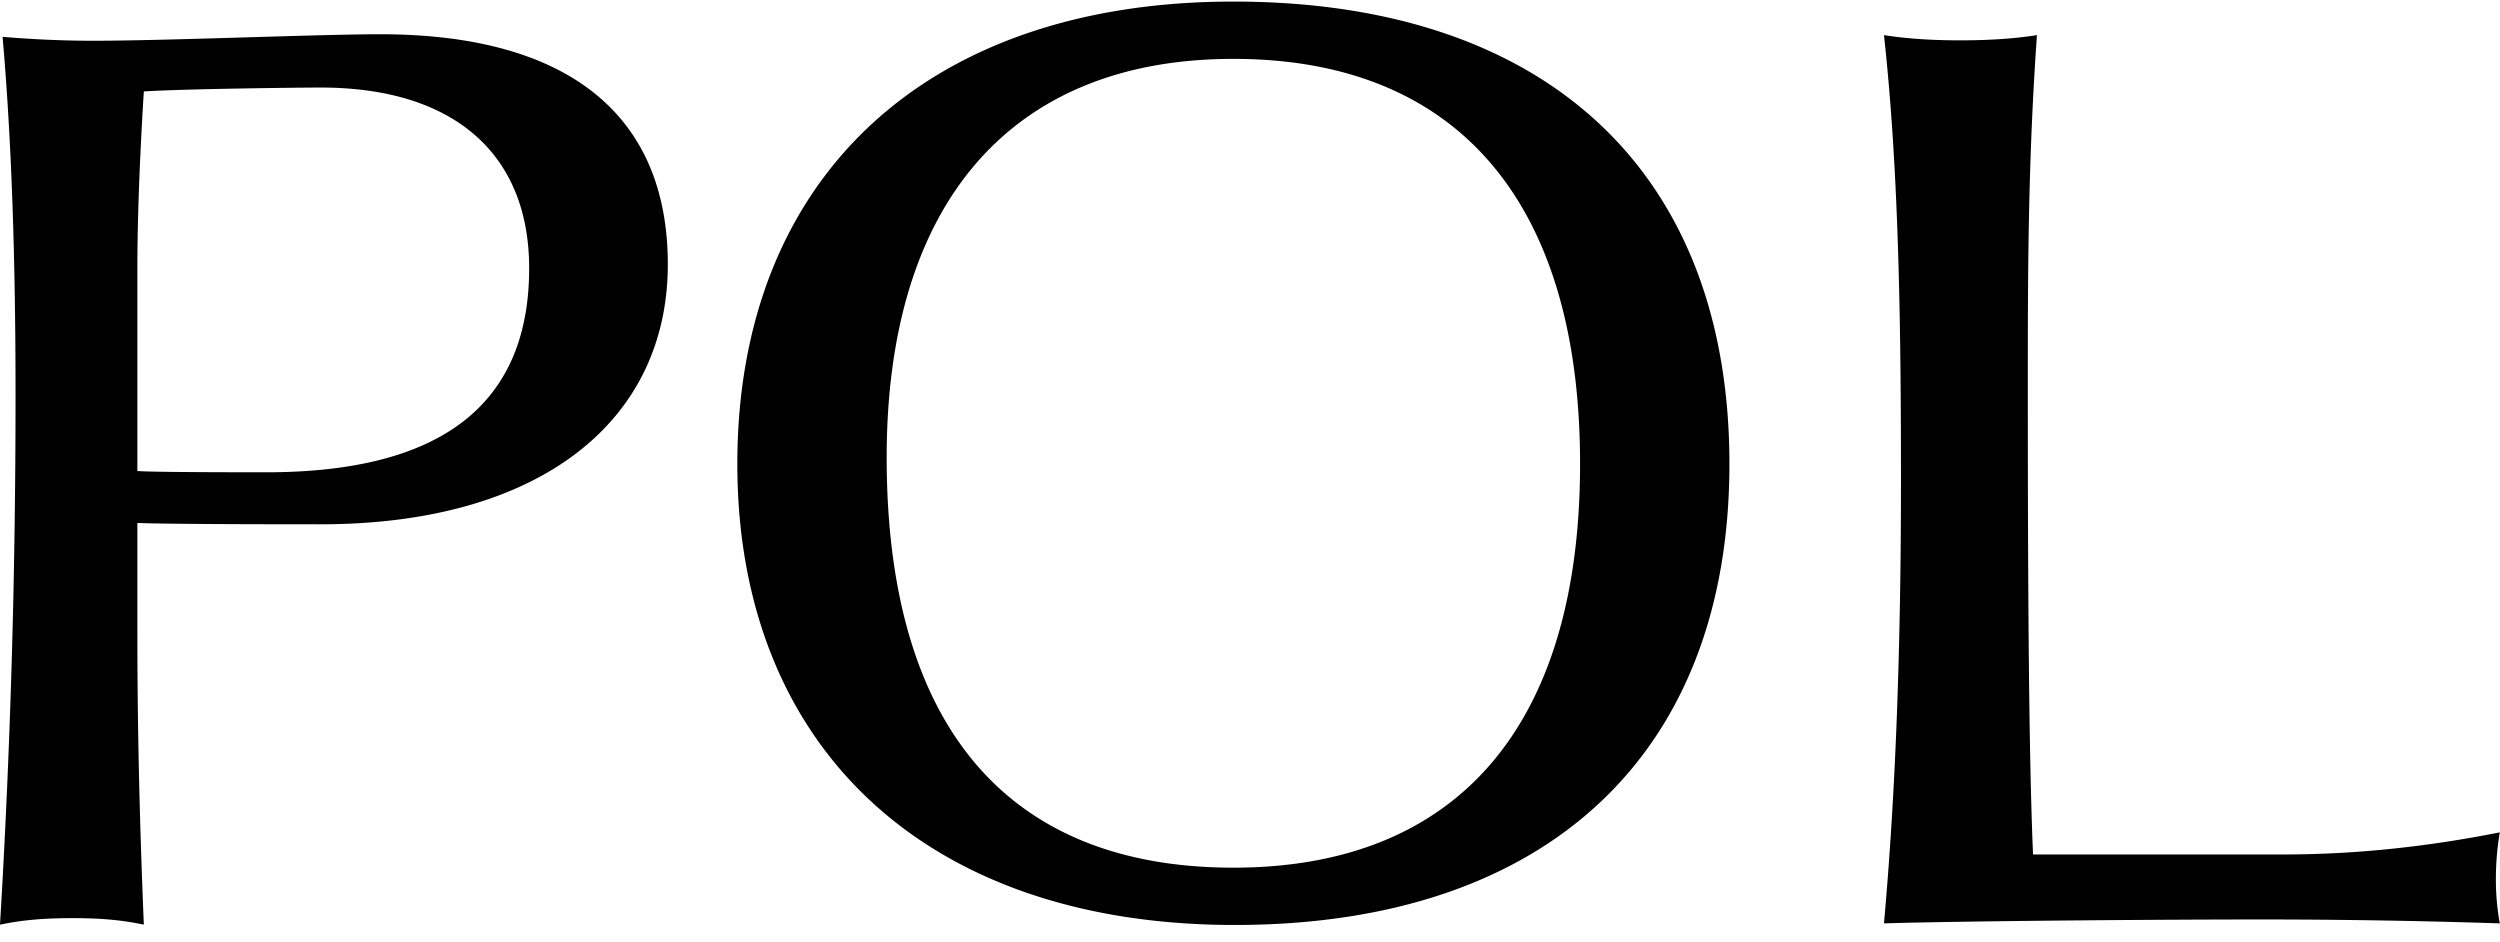
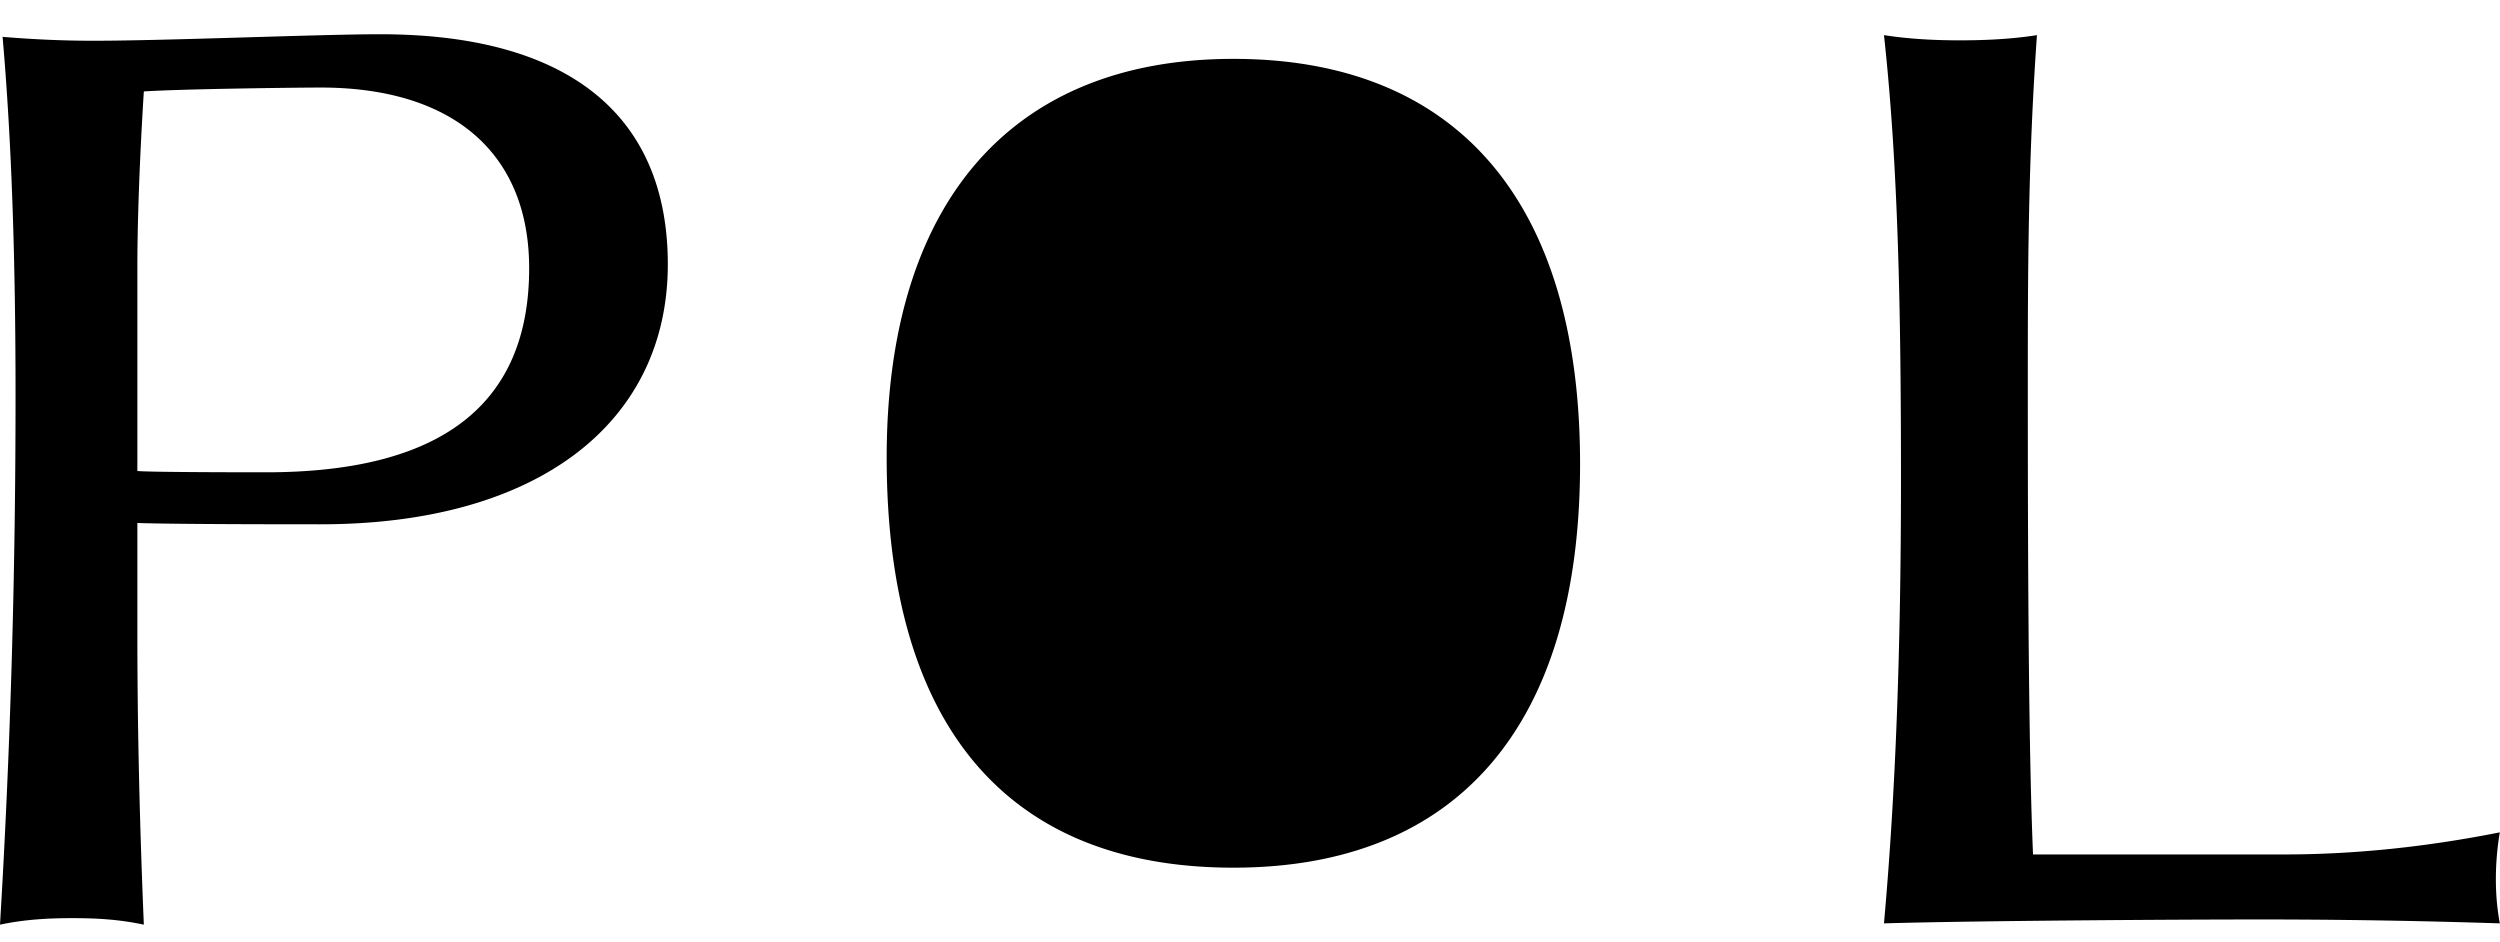
<svg xmlns="http://www.w3.org/2000/svg" width="146" height="55" viewBox="0 0 146 55">
  <g fill="#000" fill-rule="evenodd">
-     <path d="M133.39 49.9c4.2 0 8.4-.456 12.599-1.291-.153.91-.23 1.822-.23 2.734 0 .911.077 1.746.23 2.582a427.95 427.95 0 0 0-14.126-.228c-4.81 0-16.723.076-21.839.228.688-7.67.993-16.177.993-25.898 0-9.722-.153-18.304-.993-25.975 1.451.228 2.978.304 4.43.304 1.526 0 3.054-.076 4.504-.304-.534 7.52-.534 14.203-.534 20.582 0 12.987.076 21.873.305 27.266h14.66zM51.782 26.712c0 15.745 7.086 23.96 20.247 23.96 13.083 0 20.247-8.291 20.247-23.58 0-15.287-7.164-23.654-20.247-23.654-13.005 0-20.247 8.443-20.247 23.274m-8.722.38c0-16.58 10.902-27 28.969-27 18.378 0 28.969 10.04 28.969 27 0 16.886-10.59 26.926-28.891 26.926-18.145 0-29.047-10.497-29.047-26.925M8.022 27.507c.832.075 6.686.075 7.519.075 10.216 0 15.362-3.947 15.362-11.918 0-6.604-4.314-10.552-12.184-10.552-1.135 0-7.973.076-10.319.228-.303 4.859-.378 8.275-.378 10.324v11.843zm0 9.413c0 4.25.075 9.792.378 17.08-1.438-.304-2.724-.38-4.162-.38-1.438 0-2.8.076-4.238.38.606-10.096.908-20.345.908-30.896 0-7.971-.227-14.88-.757-20.952 1.817.152 3.557.228 5.298.228 4.313 0 13.194-.38 16.75-.38C33.174 2 39 6.707 39 15.436c0 9.186-7.492 15.183-20.281 15.183-1.59 0-8.503 0-10.697-.076v6.377z" />
+     <path d="M133.39 49.9c4.2 0 8.4-.456 12.599-1.291-.153.91-.23 1.822-.23 2.734 0 .911.077 1.746.23 2.582a427.95 427.95 0 0 0-14.126-.228c-4.81 0-16.723.076-21.839.228.688-7.67.993-16.177.993-25.898 0-9.722-.153-18.304-.993-25.975 1.451.228 2.978.304 4.43.304 1.526 0 3.054-.076 4.504-.304-.534 7.52-.534 14.203-.534 20.582 0 12.987.076 21.873.305 27.266h14.66zM51.782 26.712c0 15.745 7.086 23.96 20.247 23.96 13.083 0 20.247-8.291 20.247-23.58 0-15.287-7.164-23.654-20.247-23.654-13.005 0-20.247 8.443-20.247 23.274m-8.722.38M8.022 27.507c.832.075 6.686.075 7.519.075 10.216 0 15.362-3.947 15.362-11.918 0-6.604-4.314-10.552-12.184-10.552-1.135 0-7.973.076-10.319.228-.303 4.859-.378 8.275-.378 10.324v11.843zm0 9.413c0 4.25.075 9.792.378 17.08-1.438-.304-2.724-.38-4.162-.38-1.438 0-2.8.076-4.238.38.606-10.096.908-20.345.908-30.896 0-7.971-.227-14.88-.757-20.952 1.817.152 3.557.228 5.298.228 4.313 0 13.194-.38 16.75-.38C33.174 2 39 6.707 39 15.436c0 9.186-7.492 15.183-20.281 15.183-1.59 0-8.503 0-10.697-.076v6.377z" />
  </g>
</svg>